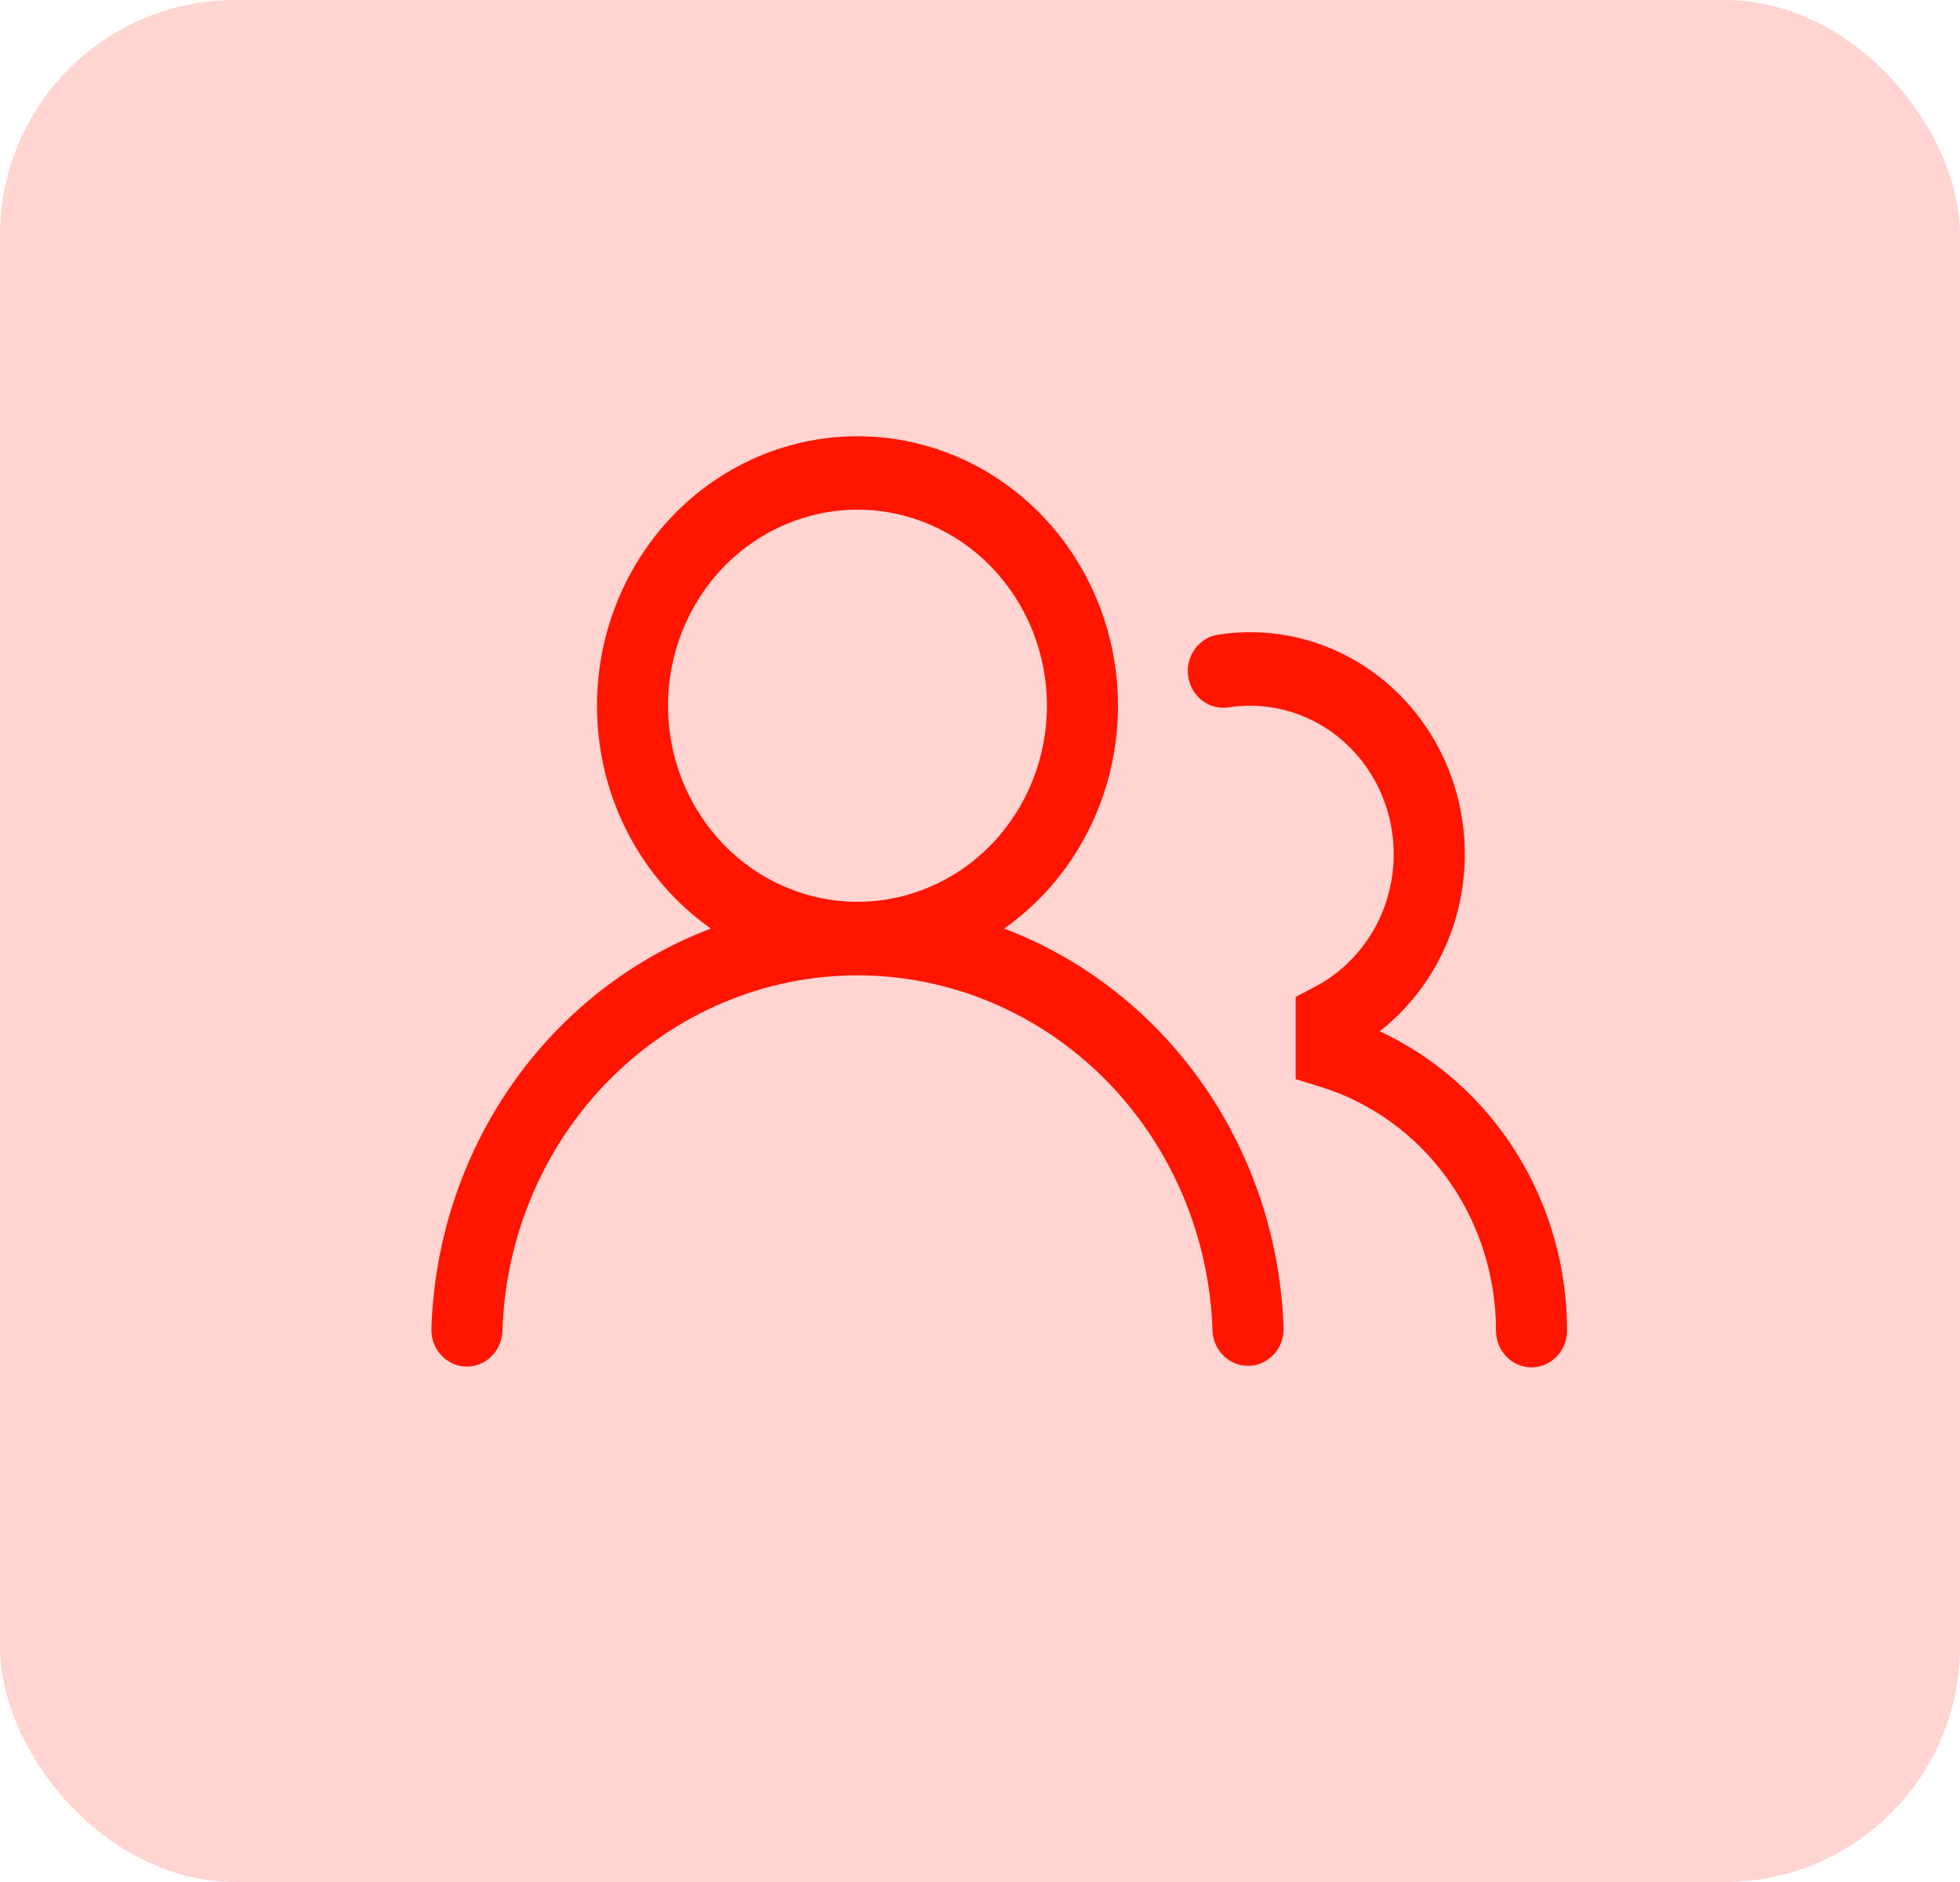
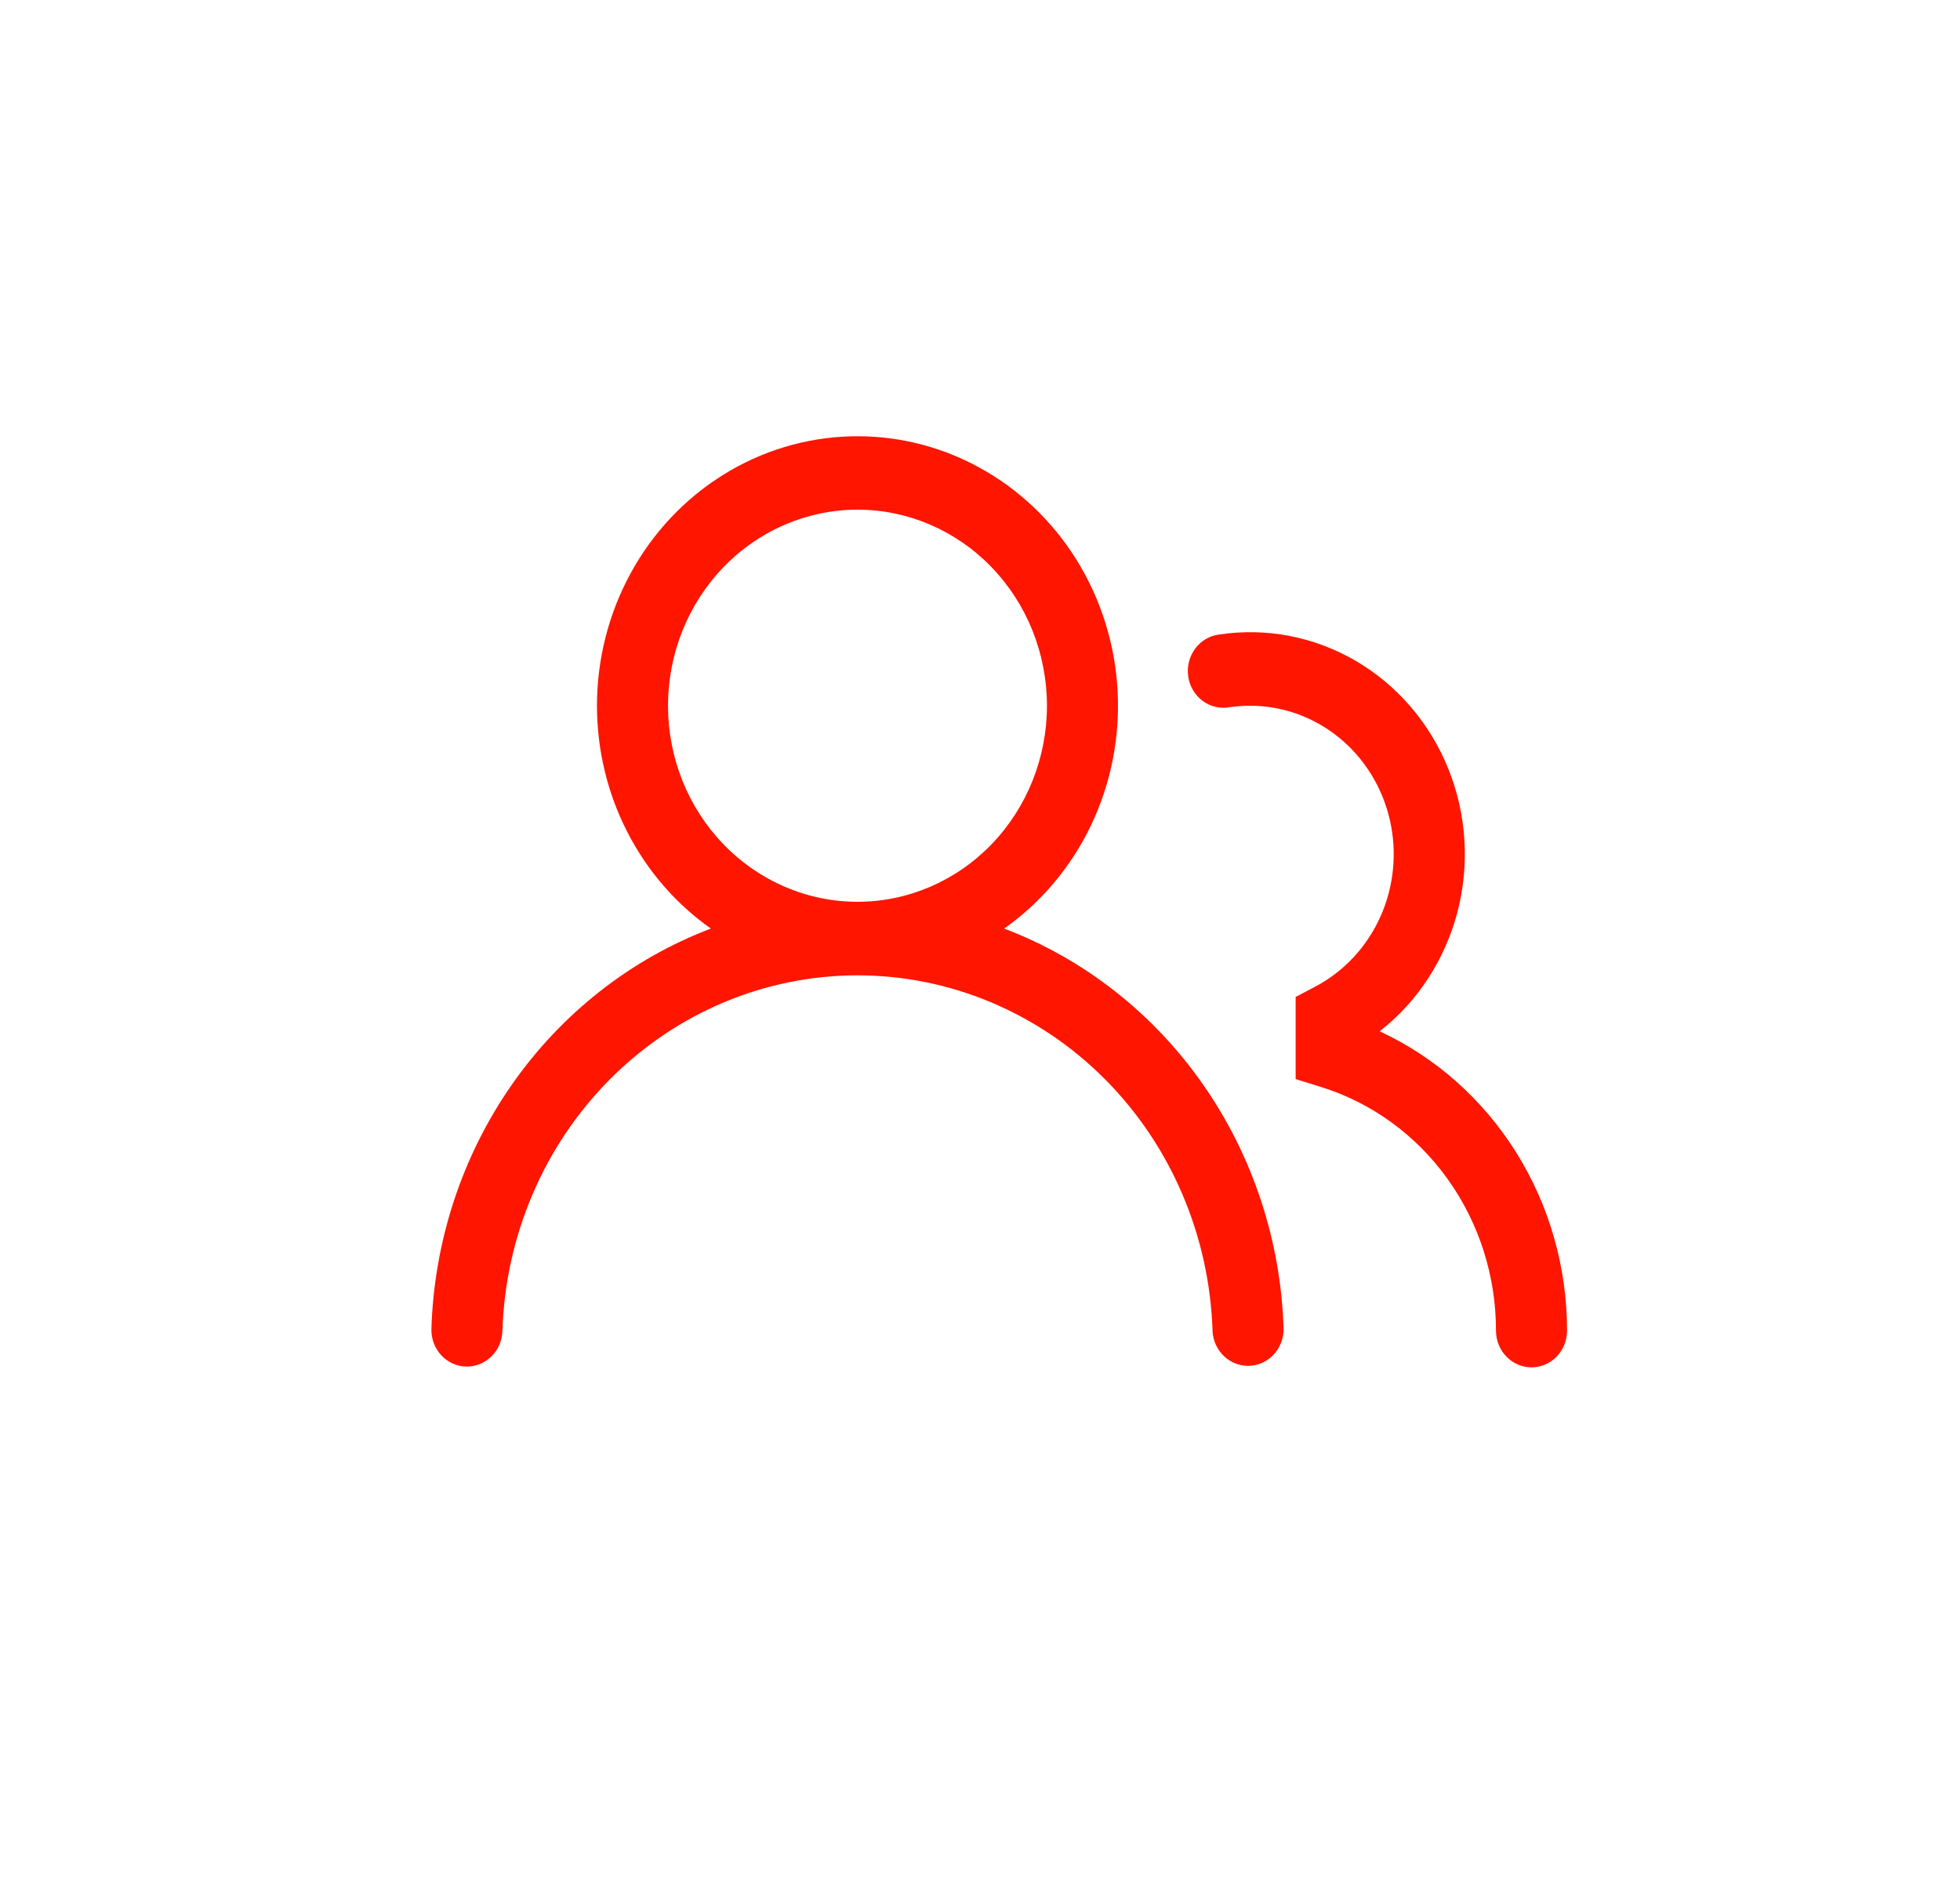
<svg xmlns="http://www.w3.org/2000/svg" width="50" height="48" viewBox="0 0 50 48" fill="none">
-   <rect width="50" height="48" rx="6" fill="#FF1500" fill-opacity="0.18" />
  <path d="M15.229 18C15.229 16.814 15.526 15.649 16.089 14.618C16.653 13.586 17.465 12.723 18.447 12.111C19.428 11.5 20.545 11.162 21.691 11.129C22.836 11.096 23.97 11.37 24.982 11.924C25.995 12.478 26.852 13.293 27.47 14.291C28.088 15.289 28.447 16.435 28.51 17.618C28.574 18.802 28.341 19.982 27.834 21.045C27.327 22.107 26.563 23.016 25.616 23.683C27.655 24.457 29.424 25.844 30.694 27.666C31.965 29.489 32.679 31.663 32.745 33.908C32.742 34.15 32.649 34.382 32.485 34.555C32.321 34.728 32.099 34.828 31.865 34.835C31.631 34.843 31.403 34.756 31.23 34.594C31.056 34.431 30.949 34.206 30.933 33.965C30.86 31.529 29.875 29.218 28.184 27.521C26.493 25.825 24.23 24.876 21.874 24.876C19.519 24.876 17.256 25.825 15.565 27.521C13.874 29.218 12.888 31.529 12.816 33.965C12.804 34.209 12.7 34.44 12.525 34.606C12.351 34.772 12.121 34.861 11.884 34.854C11.648 34.847 11.423 34.744 11.258 34.567C11.094 34.391 11.003 34.155 11.005 33.91C11.071 31.664 11.785 29.489 13.055 27.667C14.326 25.845 16.095 24.457 18.134 23.683C17.239 23.052 16.506 22.205 16 21.214C15.493 20.224 15.229 19.12 15.229 18ZM21.875 12.999C20.593 12.999 19.364 13.526 18.457 14.464C17.551 15.402 17.041 16.674 17.041 18C17.041 19.326 17.551 20.597 18.457 21.535C19.364 22.473 20.593 23 21.875 23C23.157 23 24.386 22.473 25.293 21.535C26.199 20.597 26.708 19.326 26.708 18C26.708 16.674 26.199 15.402 25.293 14.464C24.386 13.526 23.157 12.999 21.875 12.999ZM31.892 18C31.714 18 31.539 18.012 31.367 18.037C31.248 18.059 31.125 18.056 31.006 18.028C30.887 18 30.776 17.948 30.677 17.874C30.578 17.8 30.495 17.707 30.432 17.599C30.369 17.491 30.328 17.371 30.311 17.247C30.293 17.122 30.301 16.995 30.332 16.873C30.363 16.752 30.418 16.638 30.492 16.539C30.567 16.439 30.66 16.356 30.767 16.295C30.873 16.234 30.99 16.195 31.111 16.182C32.313 16.002 33.538 16.241 34.595 16.861C35.651 17.48 36.478 18.446 36.946 19.605C37.414 20.764 37.495 22.051 37.179 23.264C36.862 24.477 36.164 25.546 35.196 26.303C36.619 26.963 37.828 28.035 38.676 29.389C39.525 30.744 39.976 32.323 39.976 33.937C39.976 34.186 39.88 34.424 39.71 34.6C39.54 34.776 39.31 34.874 39.069 34.874C38.829 34.874 38.599 34.776 38.429 34.6C38.259 34.424 38.163 34.186 38.163 33.937C38.164 32.542 37.729 31.184 36.925 30.065C36.12 28.945 34.989 28.124 33.697 27.722L33.052 27.522V25.427L33.547 25.166C34.282 24.781 34.869 24.151 35.215 23.379C35.561 22.606 35.645 21.735 35.454 20.907C35.263 20.078 34.807 19.341 34.161 18.814C33.514 18.286 32.715 17.999 31.892 18Z" fill="#FF1500" />
</svg>